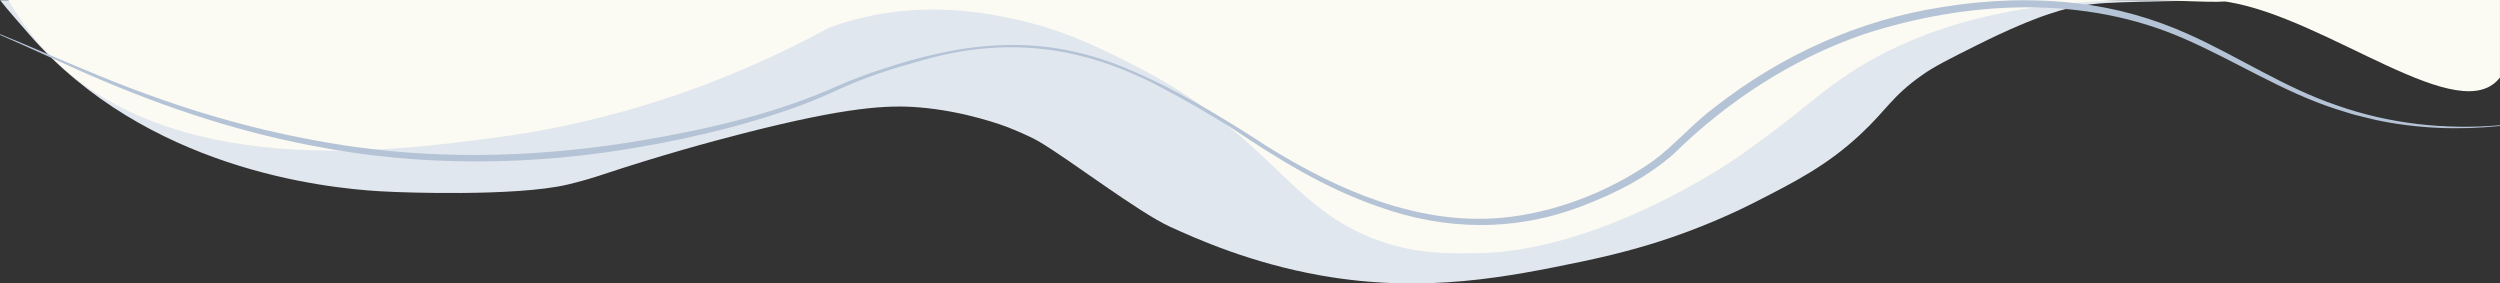
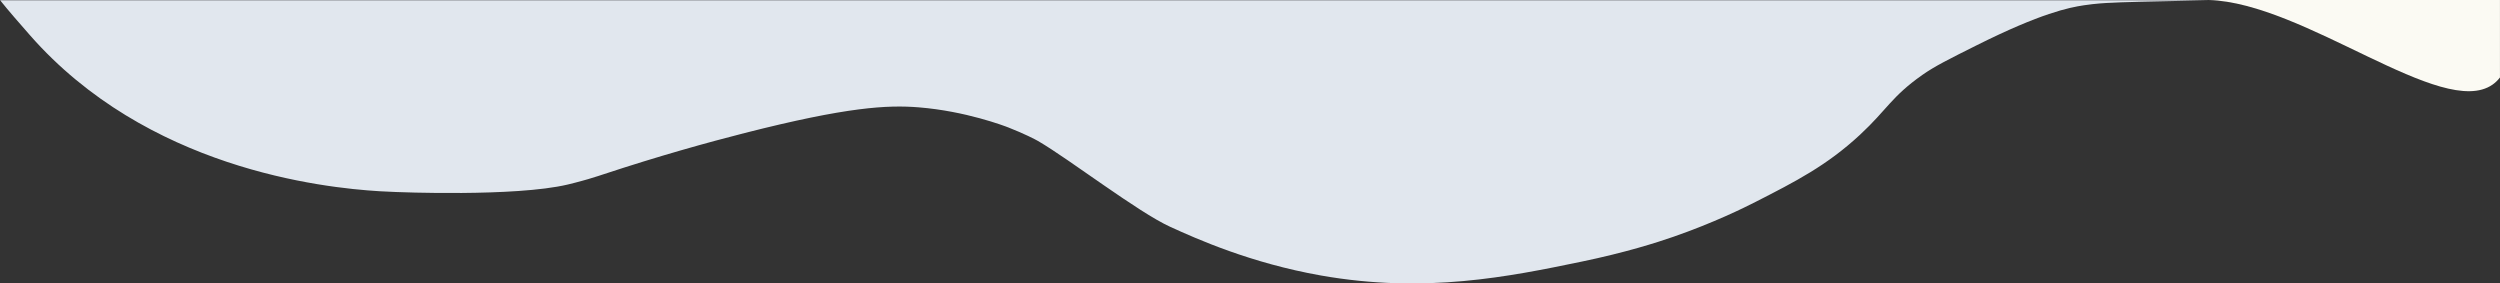
<svg xmlns="http://www.w3.org/2000/svg" id="_レイヤー_2" data-name="レイヤー_2" viewBox="0 0 1000.071 113.387">
  <rect x="0" y="0" width="1000.071" height="113.387" fill="#333333" stroke="none" />
  <defs>
    <style>
      .cls-1 {
        fill: #e1e7ee;
      }

      .cls-2 {
        fill: #b5c3d6;
      }

      .cls-3 {
        fill: #fbfaf3;
      }
    </style>
  </defs>
  <g id="_レイヤー_1-2" data-name="レイヤー_1">
    <g>
      <path class="cls-1" d="M865.298.111H.057c3.445,4.308,7.512,8.945,11.9,13.945,46.781,53.308,116.774,61.064,139.988,62.452,1.52.091,3.158.162,6.434.301,0,0,47.59,2.022,68.729-2.988,4.1-.972,8.159-2.164,8.159-2.164,3.063-.9,5.298-1.659,5.786-1.82,22.666-7.488,42.102-12.867,56.879-16.633,41.036-10.456,57.109-11.269,69.621-10.261,18.782,1.512,34.322,7.462,35.853,8.059,6.21,2.425,10.675,4.725,11.863,5.415,12.574,7.307,39.94,28.439,52.888,34.337,10.599,4.829,32.146,14.484,60.235,19.448,41.788,7.383,75.546.404,104.116-5.503,17.628-3.644,30.27-7.67,36.855-9.961,16.275-5.661,28.201-11.563,32.87-13.945,15.97-8.148,28.571-14.577,41.835-26.894,10.909-10.13,12.564-15.232,24.902-23.906,4.949-3.479,10.604-6.304,21.913-11.953,25.608-12.791,36.762-15.037,42.831-15.937,4.56-.676,8.373-.908,10.957-.996,0,0,0,0,.001,0,2.833-.212,14.498-.505,38.846-.996" />
-       <path class="cls-3" d="M3.364,0c2.794,4.955,7.455,12.338,14.569,20.032,48.708,52.681,138.964,40.55,181.285,34.862,30.317-4.075,78.245-14.342,132.477-43.827,3.794-1.398,8.802-3.019,14.801-4.362,0,0,5.979-1.371,12.298-2.069,21.549-2.38,38.548,1.162,47.066,3.009,20.686,4.485,35.869,12.464,46.928,18.02,53.989,27.123,61.388,55.371,95.204,69.239,18.304,7.506,34.449,6.392,42.34,6.369,8.559-.025,39.609-.905,86.999-27.453,8.99-5.036,15.767-9.427,21.388-13.46,18.077-12.971,24.594-19.109,34.392-26.382,34.156-25.356,73.967-30.206,87.654-31.874,13.789-1.68,26.894-1.992,26.894-1.992,21.634-.515,42.643,1.608,42.831,0,.005-.046-.007-.085-.018-.111H3.364Z" />
      <path class="cls-3" d="M1000.057,0h-116.54c38.365,1.09,93.397,47.892,113.552,33.866,1.009-.702,2.033-1.629,2.988-2.881V0Z" />
    </g>
-     <path class="cls-2" d="M.115,13.691c20.483,8.315,40.539,17.665,61.411,24.992,25.965,9.36,52.804,16.138,80.106,20.031,38.242,5.365,77.188,3.875,115.222-2.574,27.141-4.623,54.234-10.886,79.4-22.281,5.104-2.182,10.304-4.13,15.572-5.864,33.697-11.264,63.807-14.848,97.521-1.154,20.507,8.369,39.572,20.028,58.081,32.065,27.742,17.153,59.659,31.128,92.916,28.25,21.443-1.897,43.161-10.362,60.769-22.65,8.848-6.448,16.084-15.181,24.976-21.723,26.336-20.627,57.666-34.87,90.804-39.935,17.791-2.929,36.178-3.652,54.104-1.493,15.197,1.722,30.211,5.941,44.148,12.193,20.23,9.024,38.694,21.519,59.725,28.618,20.809,7.349,43.195,9.817,65.174,7.931,0,0,.028.298.028.298-16.515,1.702-33.351,1.069-49.624-2.396,0,0-8.091-1.979-8.091-1.979-1.36-.293-2.665-.778-3.995-1.174,0,0-3.976-1.247-3.976-1.247-21.136-6.839-39.977-19.076-60.178-27.91-40.438-17.95-87.36-15.41-128.751-1.962-28.565,9.873-54.489,26.775-76.016,47.91-10.538,9.275-23.265,15.725-36.301,20.683-26.893,10.408-54.96,10.033-81.966.249-21.062-7.254-40.103-19.026-58.47-31.392-9.266-5.722-19.07-11.477-28.711-16.483-31.392-16.466-61.745-20.314-95.931-10.312-10.648,2.895-21.159,6.288-31.23,10.805-4.988,2.293-10.114,4.564-15.297,6.514-20.79,7.778-42.437,13.008-64.264,16.882-43.689,7.773-88.772,8.323-132.373-.305-32.664-6.172-64.331-17.184-94.624-30.742C20.169,23.018,10.152,18.346,0,13.967c0,0,.115-.276.115-.276H.115Z" />
  </g>
</svg>